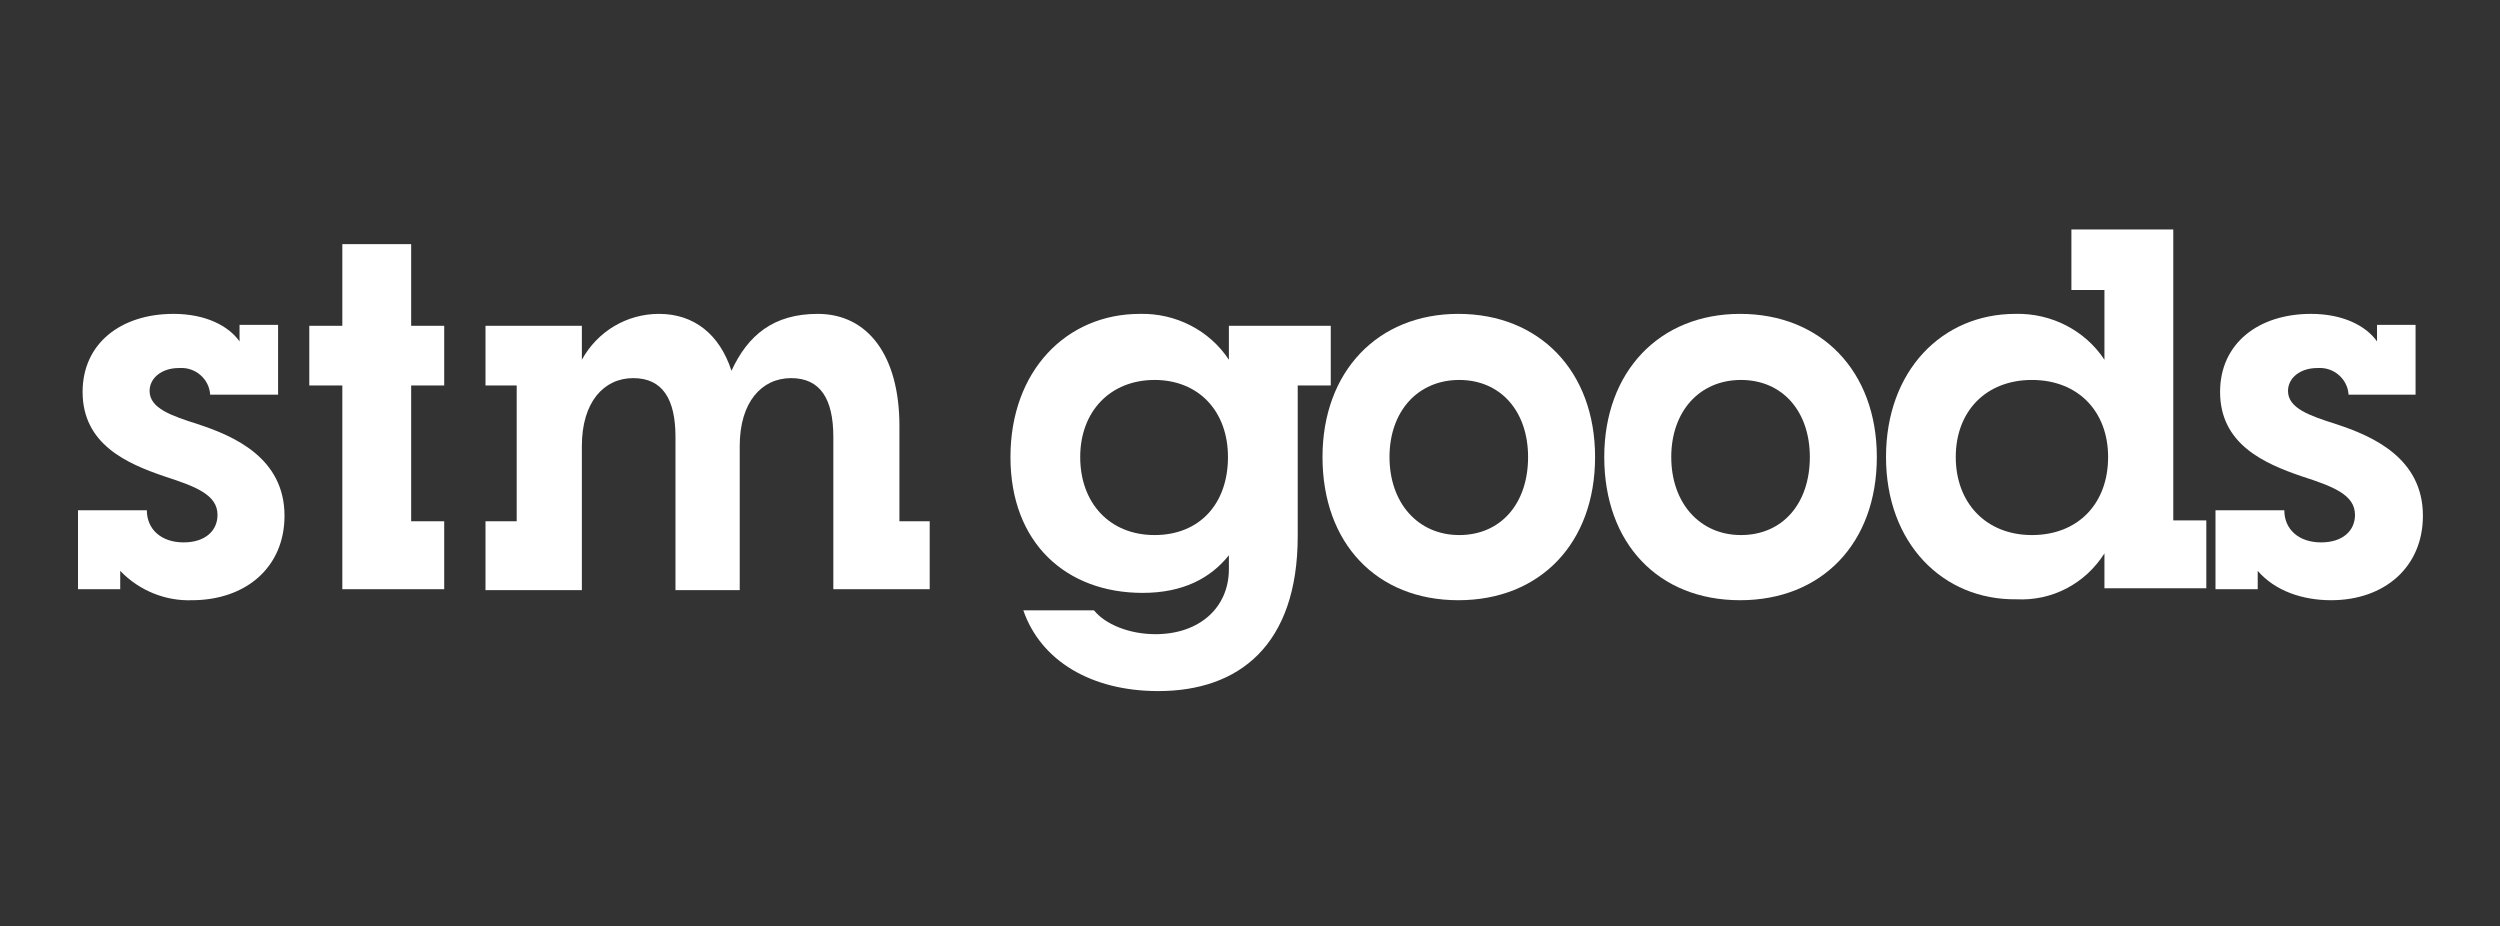
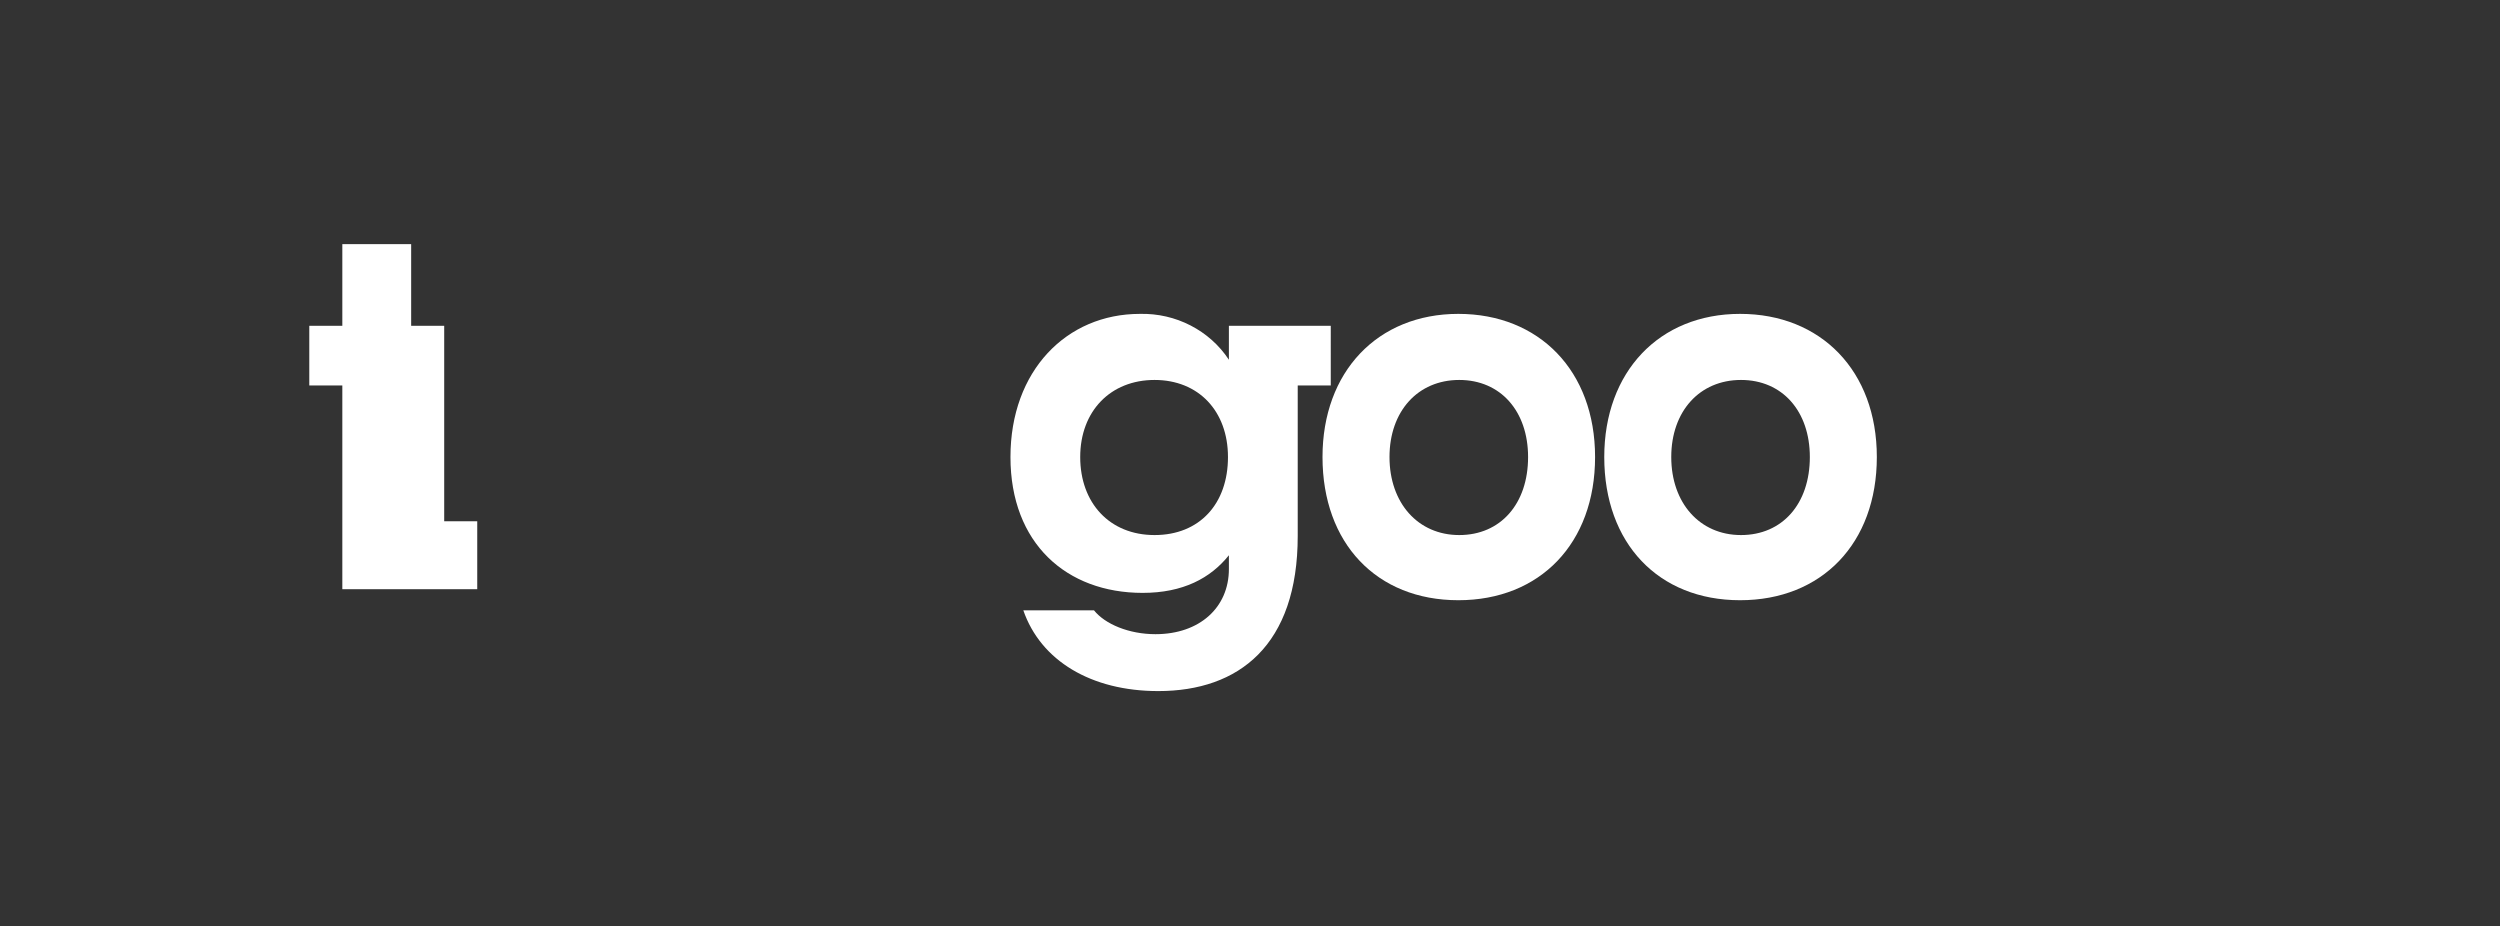
<svg xmlns="http://www.w3.org/2000/svg" version="1.1" id="Layer_1" x="0px" y="0px" viewBox="0 0 272.4 100.9" style="enable-background:new 0 0 272.4 100.9;" xml:space="preserve">
  <rect x="0" y="0" width="272.4" height="100.9" fill="#333333" stroke="none" />
  <style type="text/css">
	.st0{fill:#FFFFFF;}
</style>
-   <path class="st0" d="M13.1,62.2v2H8.5v-8.6h7.5c0,2.1,1.6,3.5,4,3.5s3.7-1.3,3.7-3c0-2.2-2.4-3.1-5.8-4.2c-4.1-1.4-8.9-3.5-8.9-9.2  c0-5.3,4.2-8.5,9.9-8.5c3.5,0,6,1.3,7.2,3v-1.8h4.2V43h-7.4c-0.1-1.7-1.6-3-3.3-2.9c0,0,0,0-0.1,0c-1.9,0-3.2,1.1-3.2,2.5  c0,1.9,2.4,2.7,5.2,3.6c4,1.3,9.5,3.7,9.5,10c0,5.6-4.2,9.2-10.1,9.2C18.1,65.5,15.2,64.4,13.1,62.2z" />
-   <path class="st0" d="M37.3,42h-3.6v-6.5h3.6v-8.9h7.5v8.9h3.6V42h-3.6v14.8h3.6v7.4H37.3V42z" />
-   <path class="st0" d="M52.9,56.8h3.4V42h-3.4v-6.5h10.5v3.7c1.7-3.1,4.9-5,8.4-5c3.8,0,6.6,2.2,7.9,6.2c1.8-3.9,4.6-6.2,9.4-6.2  c5.5,0,8.9,4.6,8.9,12.2v10.4h3.3v7.4H90.8V47.6c0-4.1-1.4-6.4-4.6-6.4s-5.6,2.6-5.6,7.4v15.7h-7V47.6c0-4.1-1.4-6.4-4.6-6.4  s-5.6,2.6-5.6,7.4v15.7H52.9V56.8z" />
+   <path class="st0" d="M37.3,42h-3.6v-6.5h3.6v-8.9h7.5v8.9h3.6V42v14.8h3.6v7.4H37.3V42z" />
  <path class="st0" d="M111.5,66.5h7.7c1.2,1.5,3.8,2.6,6.7,2.6c4.8,0,8-2.9,8-7.1v-1.5c-2,2.5-5,4.1-9.4,4.1  c-8.3,0-14.4-5.4-14.4-14.8s6.1-15.6,14.1-15.6c3.9-0.1,7.6,1.8,9.7,5v-3.7h11.1V42h-3.6v16.4c0,11.9-6.4,16.9-15.2,16.9  C118.9,75.3,113.4,72,111.5,66.5z M133.8,49.8c0-5-3.2-8.4-8-8.4s-8.1,3.4-8.1,8.4s3.2,8.5,8.1,8.5S133.8,54.9,133.8,49.8z" />
  <path class="st0" d="M144.1,49.8c0-9.3,6-15.6,14.8-15.6s14.9,6.2,14.9,15.6s-6,15.6-14.9,15.6S144.1,59.2,144.1,49.8z M166.5,49.8  c0-5-3-8.4-7.5-8.4s-7.6,3.4-7.6,8.4s3.1,8.5,7.6,8.5S166.5,54.9,166.5,49.8z" />
  <path class="st0" d="M174.8,49.8c0-9.3,6-15.6,14.8-15.6s14.9,6.2,14.9,15.6s-6,15.6-14.9,15.6S174.8,59.2,174.8,49.8z M197.2,49.8  c0-5-3-8.4-7.5-8.4s-7.6,3.4-7.6,8.4s3.1,8.5,7.6,8.5S197.2,54.9,197.2,49.8z" />
-   <path class="st0" d="M205.5,49.8c0-9.4,6.1-15.6,14.1-15.6c3.9-0.1,7.6,1.8,9.7,5v-7.6h-3.6v-6.6h11.1v31.7h3.6v7.4h-11.1v-3.8  c-2.1,3.3-5.7,5.2-9.6,5C211.7,65.4,205.5,59.2,205.5,49.8z M229.7,49.8c0-5-3.3-8.4-8.3-8.4s-8.3,3.4-8.3,8.4s3.3,8.5,8.3,8.5  S229.7,54.9,229.7,49.8z" />
-   <path class="st0" d="M246,62.2v2h-4.6v-8.6h7.5c0,2.1,1.6,3.5,4,3.5s3.7-1.3,3.7-3c0-2.2-2.4-3.1-5.8-4.2c-4.1-1.4-8.9-3.5-8.9-9.2  c0-5.3,4.2-8.5,9.9-8.5c3.5,0,6,1.3,7.2,3v-1.8h4.2V43h-7.3c-0.1-1.7-1.6-3-3.3-2.9c0,0,0,0-0.1,0c-1.9,0-3.2,1.1-3.2,2.5  c0,1.9,2.4,2.7,5.2,3.6c4,1.3,9.5,3.7,9.5,10c0,5.6-4.2,9.2-10,9.2C250.9,65.4,247.9,64.4,246,62.2z" />
</svg>